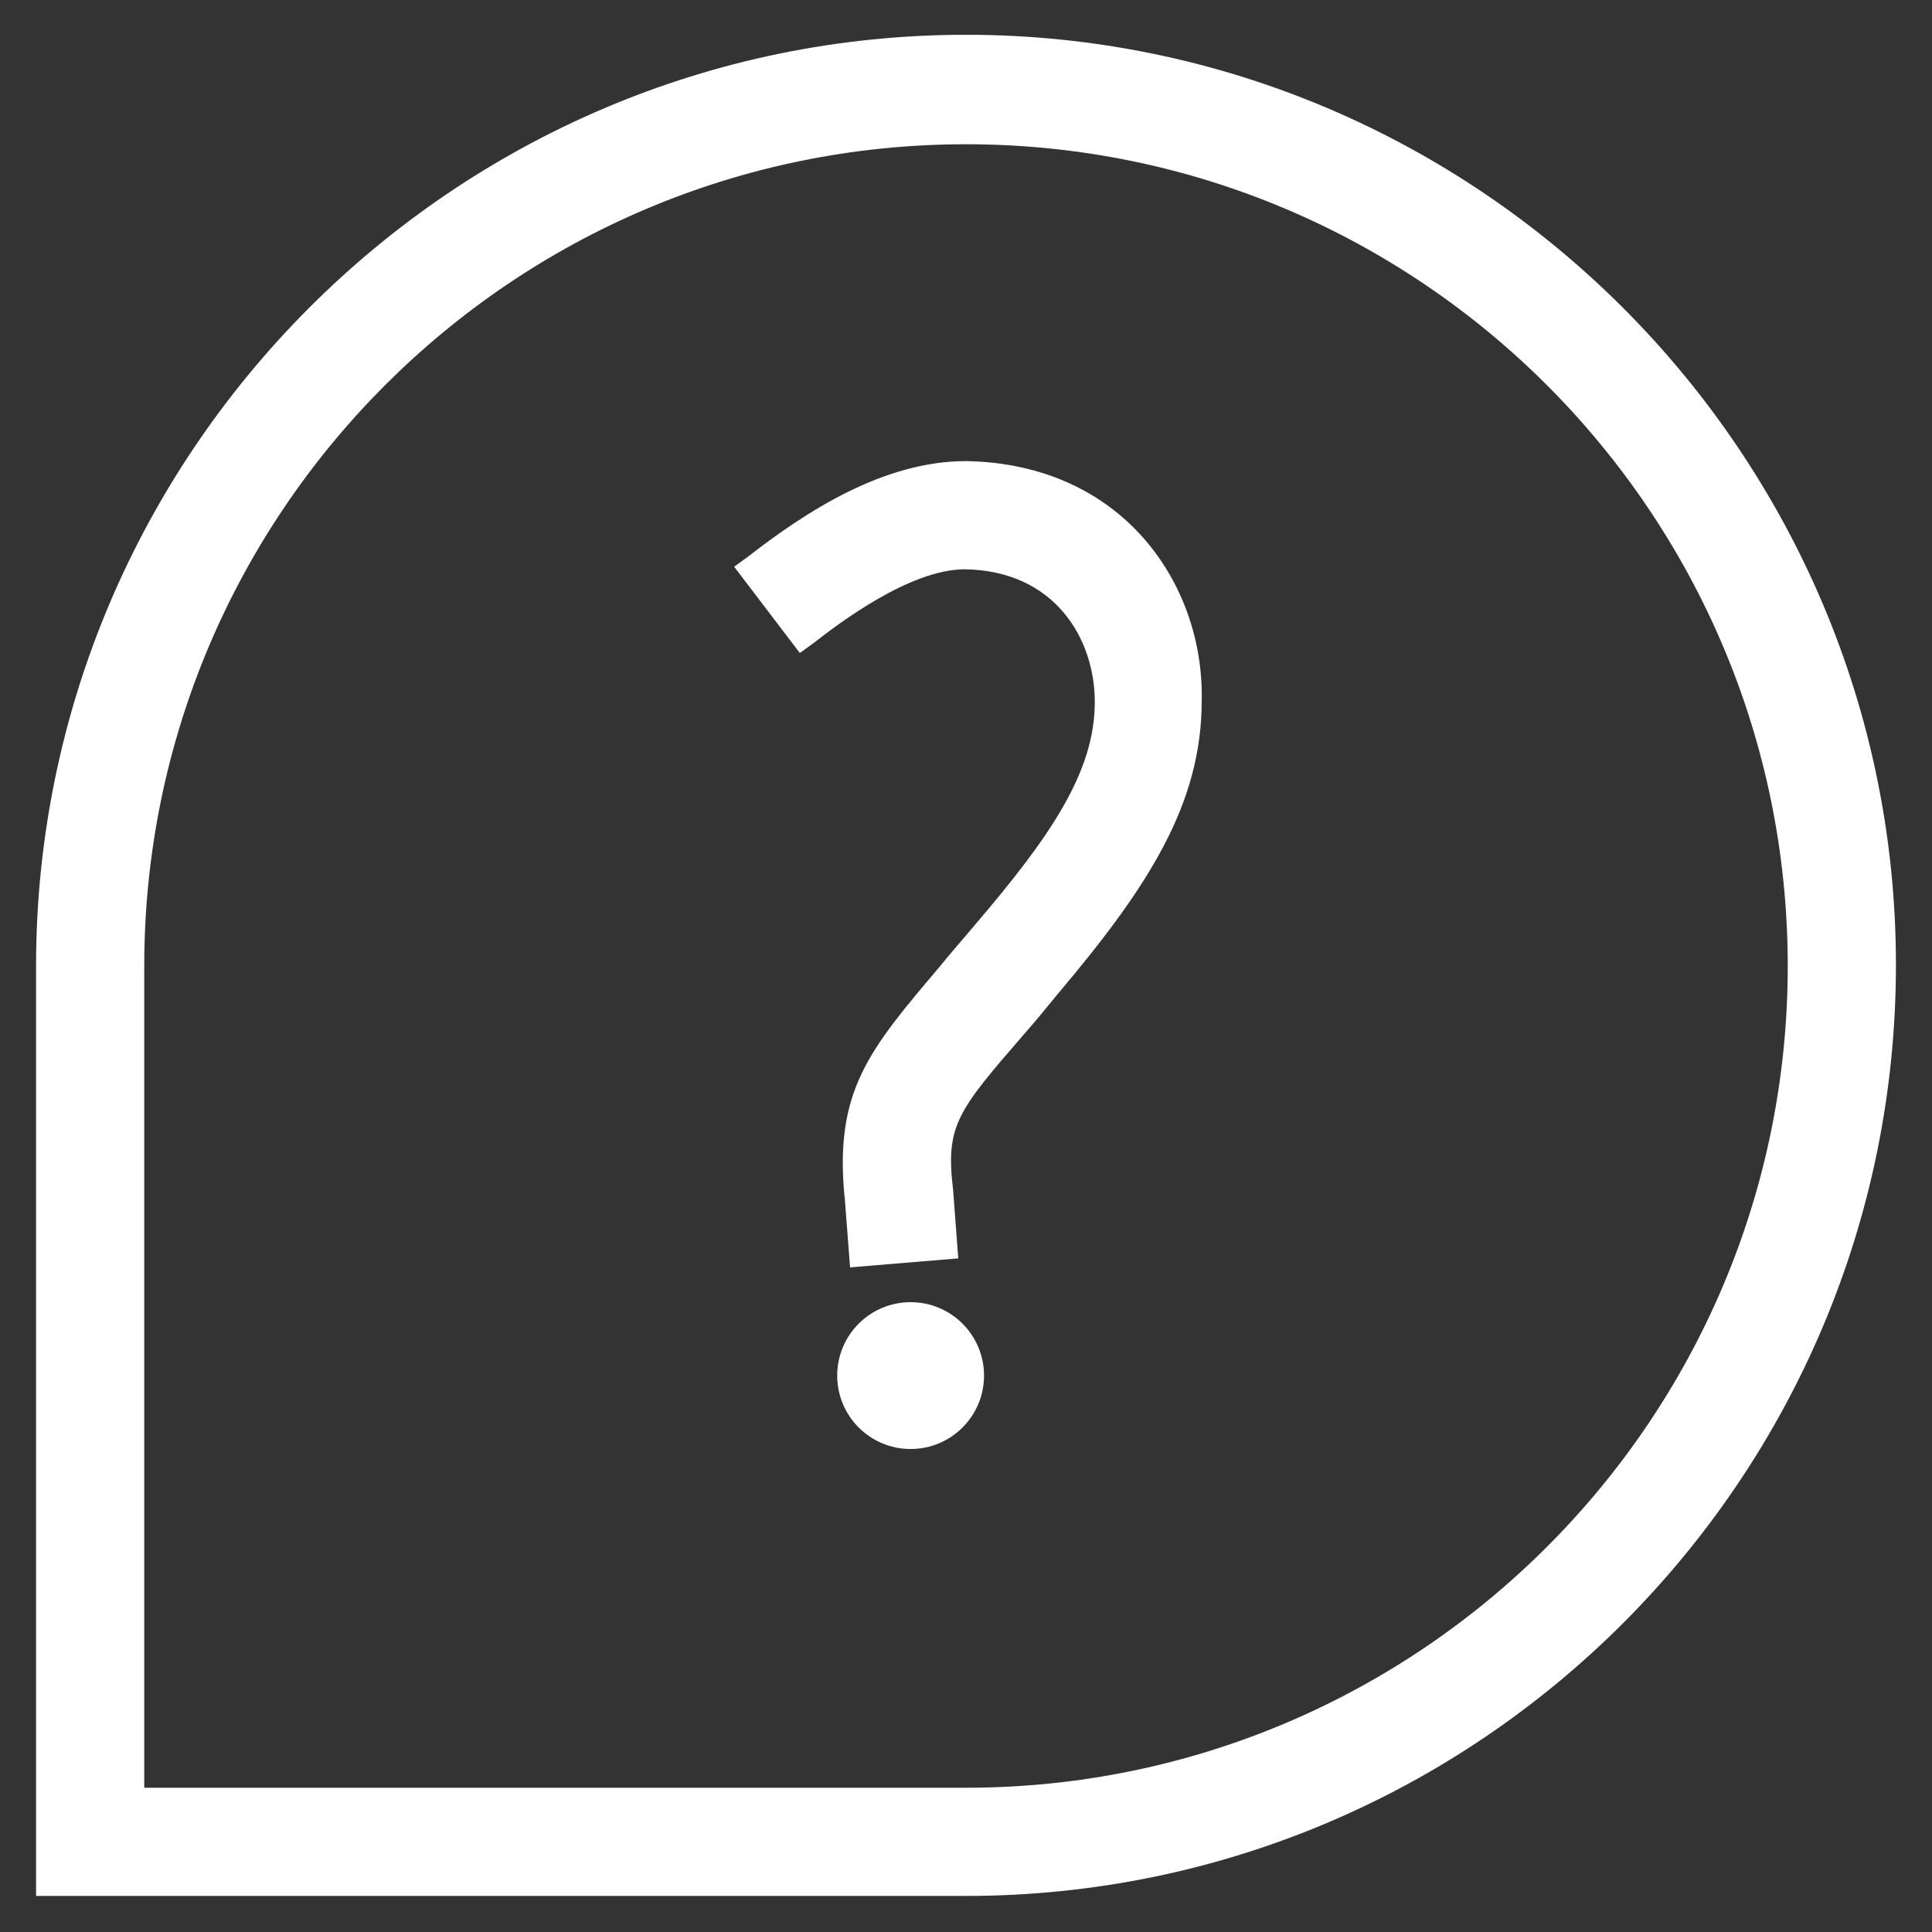
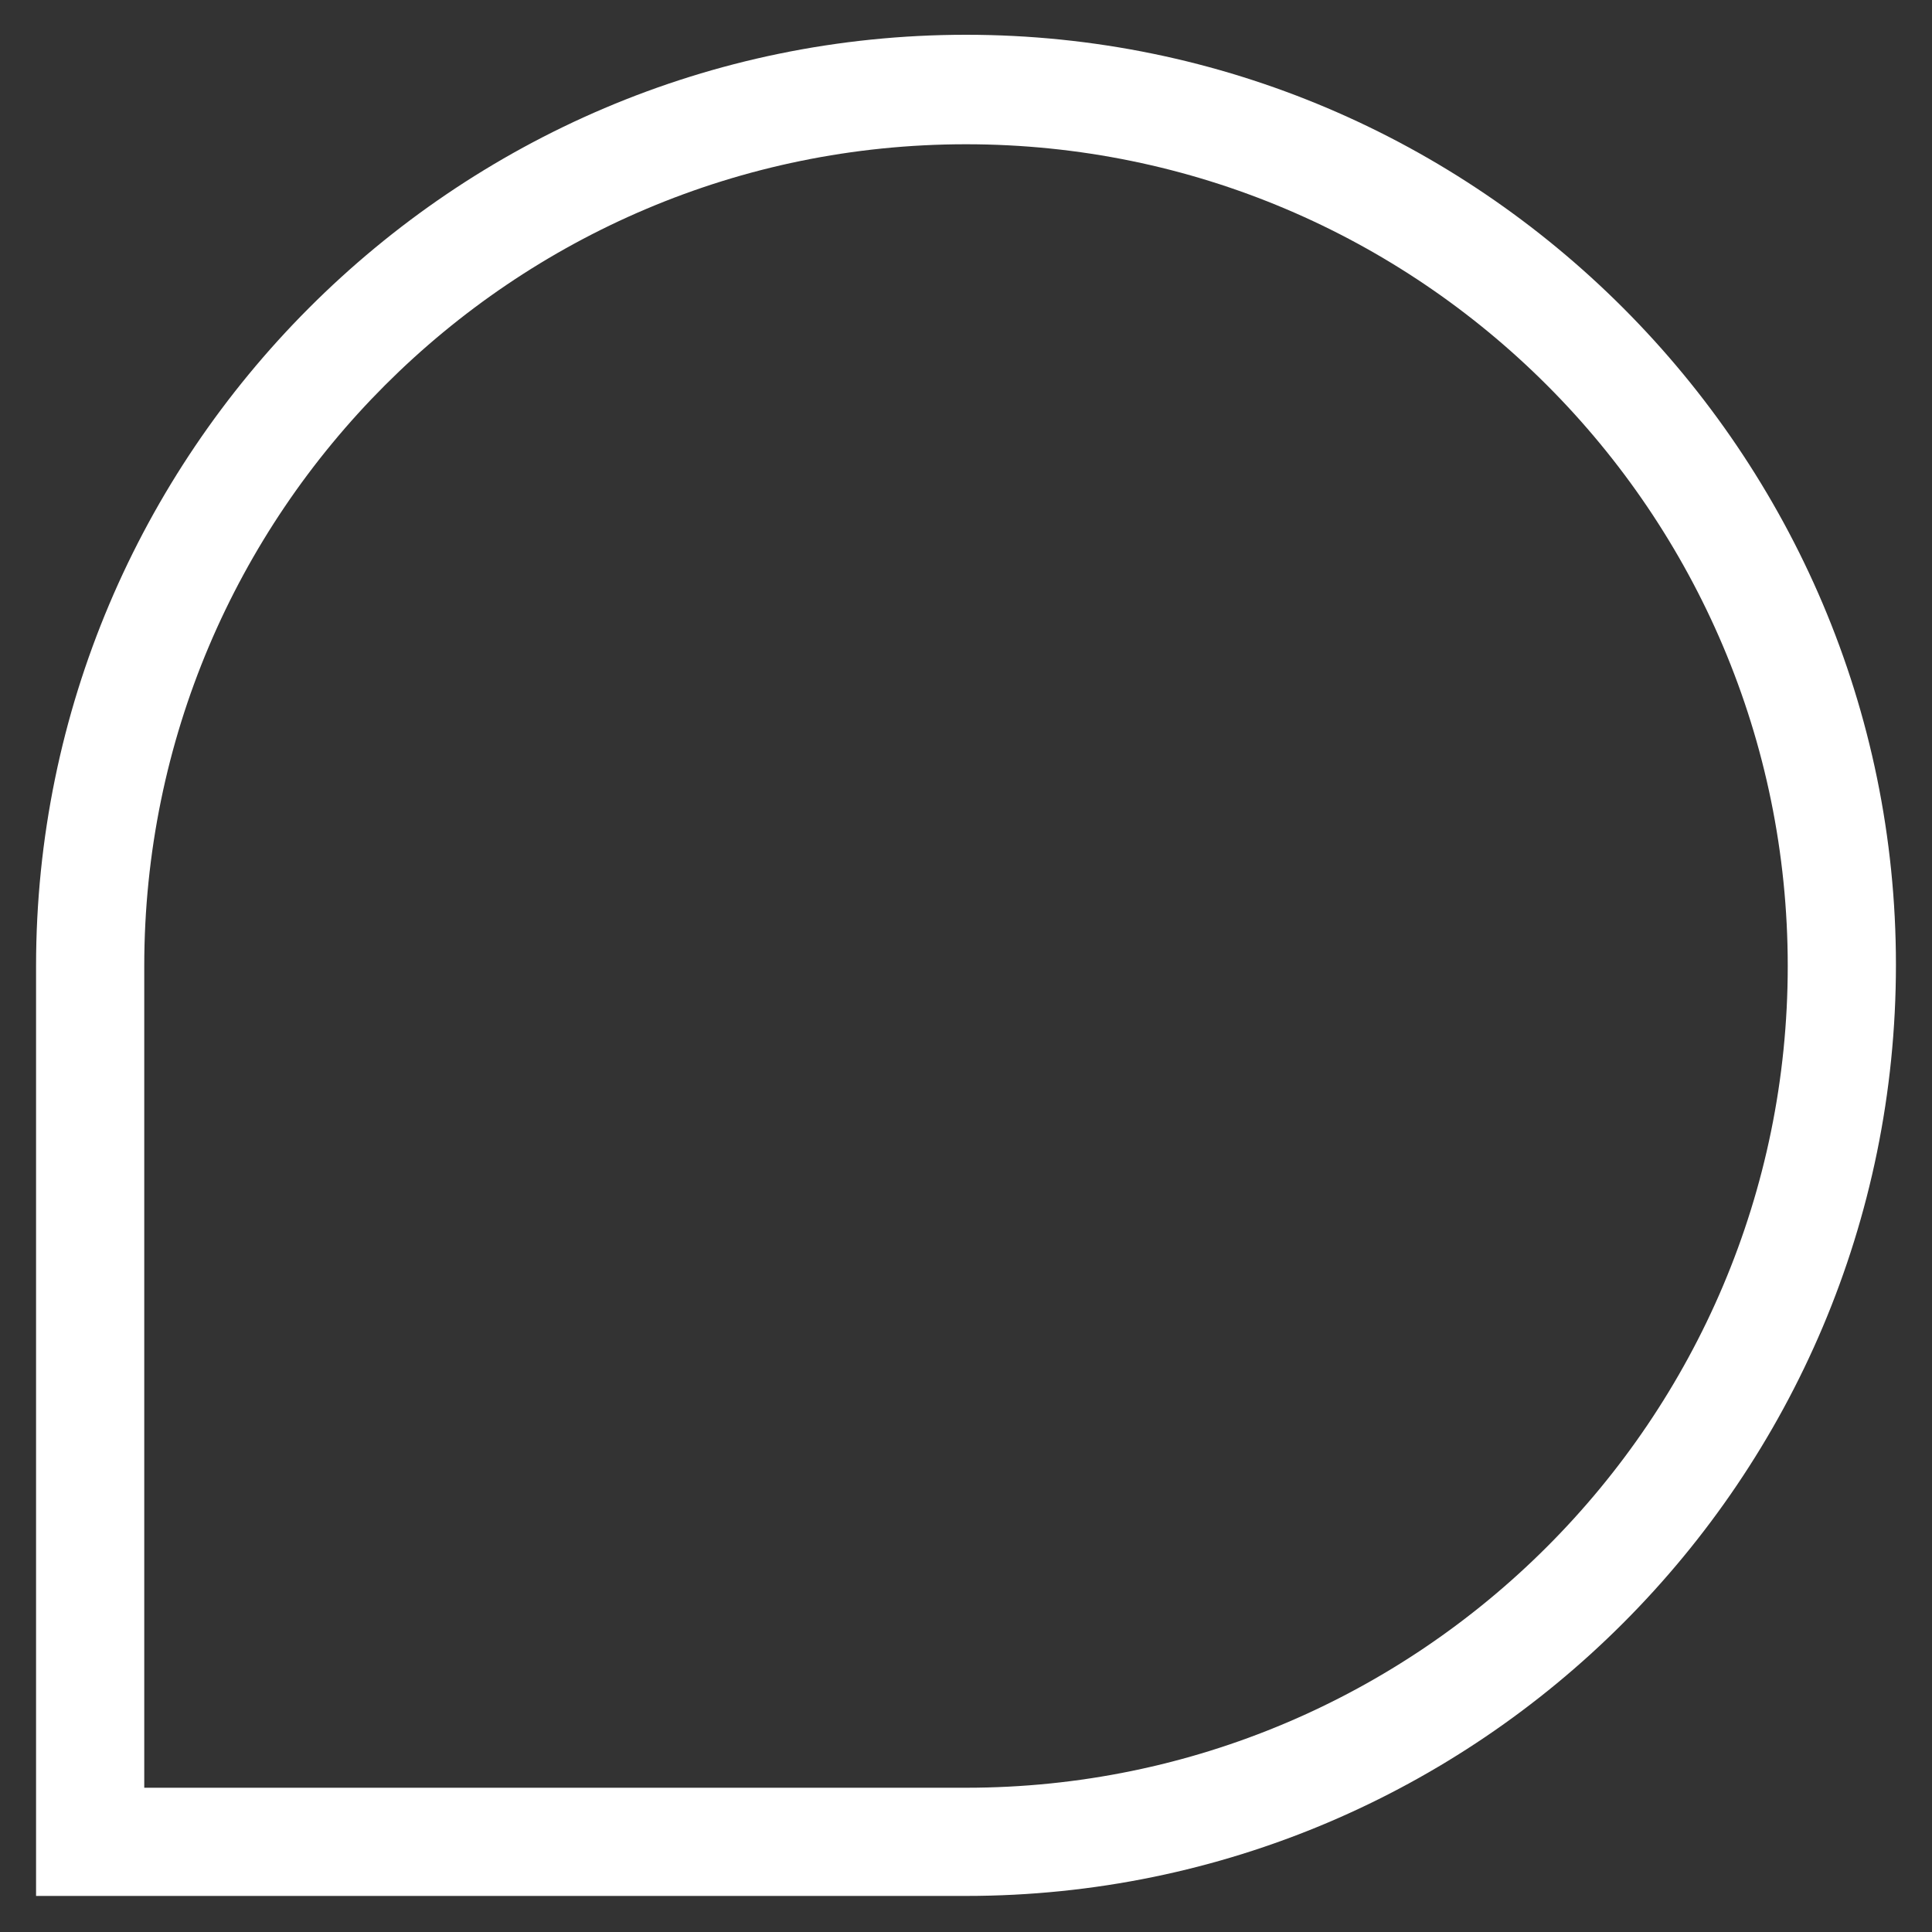
<svg xmlns="http://www.w3.org/2000/svg" version="1.1" id="Capa_1" focusable="false" x="0px" y="0px" viewBox="0 0 150 150" style="enable-background:new 0 0 150 150;" xml:space="preserve">
  <rect x="0" y="0" width="150" height="150" fill="#333333" stroke="none" />
  <style type="text/css">
	.st0{fill:#FFF;}
</style>
  <g id="XMLID_5371_">
    <path id="XMLID_5435_" class="st0" d="M75,2.7C35.2,2.7,2.8,35.2,2.8,75v72.2H75c39.8,0,72.2-32.4,72.2-72.3   C147.2,35.2,114.8,2.7,75,2.7z M138.8,75c0,35.2-28.6,63.8-63.8,63.8H11.2V75c0-35.2,28.6-63.8,63.8-63.8   C110.2,11.2,138.8,39.8,138.8,75z" />
-     <path id="XMLID_5436_" class="st0" d="M75,35.8c-6.4,0-12.4,3.9-16.9,7.4L57,44l5.1,6.7l1.1-0.8c1.8-1.4,7.4-5.7,11.7-5.7   c7,0.1,10.1,5.4,10.1,10.3c0,5.4-3.4,10.4-9.3,17.3c-1,1.2-1.9,2.2-2.7,3.2c-5.5,6.5-8.3,9.7-7.4,18.2l0.4,5.2l8.4-0.7l-0.4-5.3   c-0.6-5,0.3-6.1,5.5-12.1c0.8-0.9,1.7-2,2.6-3.1c7.1-8.4,11.2-14.8,11.2-22.8C93.5,45.4,87.2,36,75,35.8z" />
-     <circle id="XMLID_5439_" class="st0" cx="70.7" cy="106.8" r="5.7" />
  </g>
</svg>